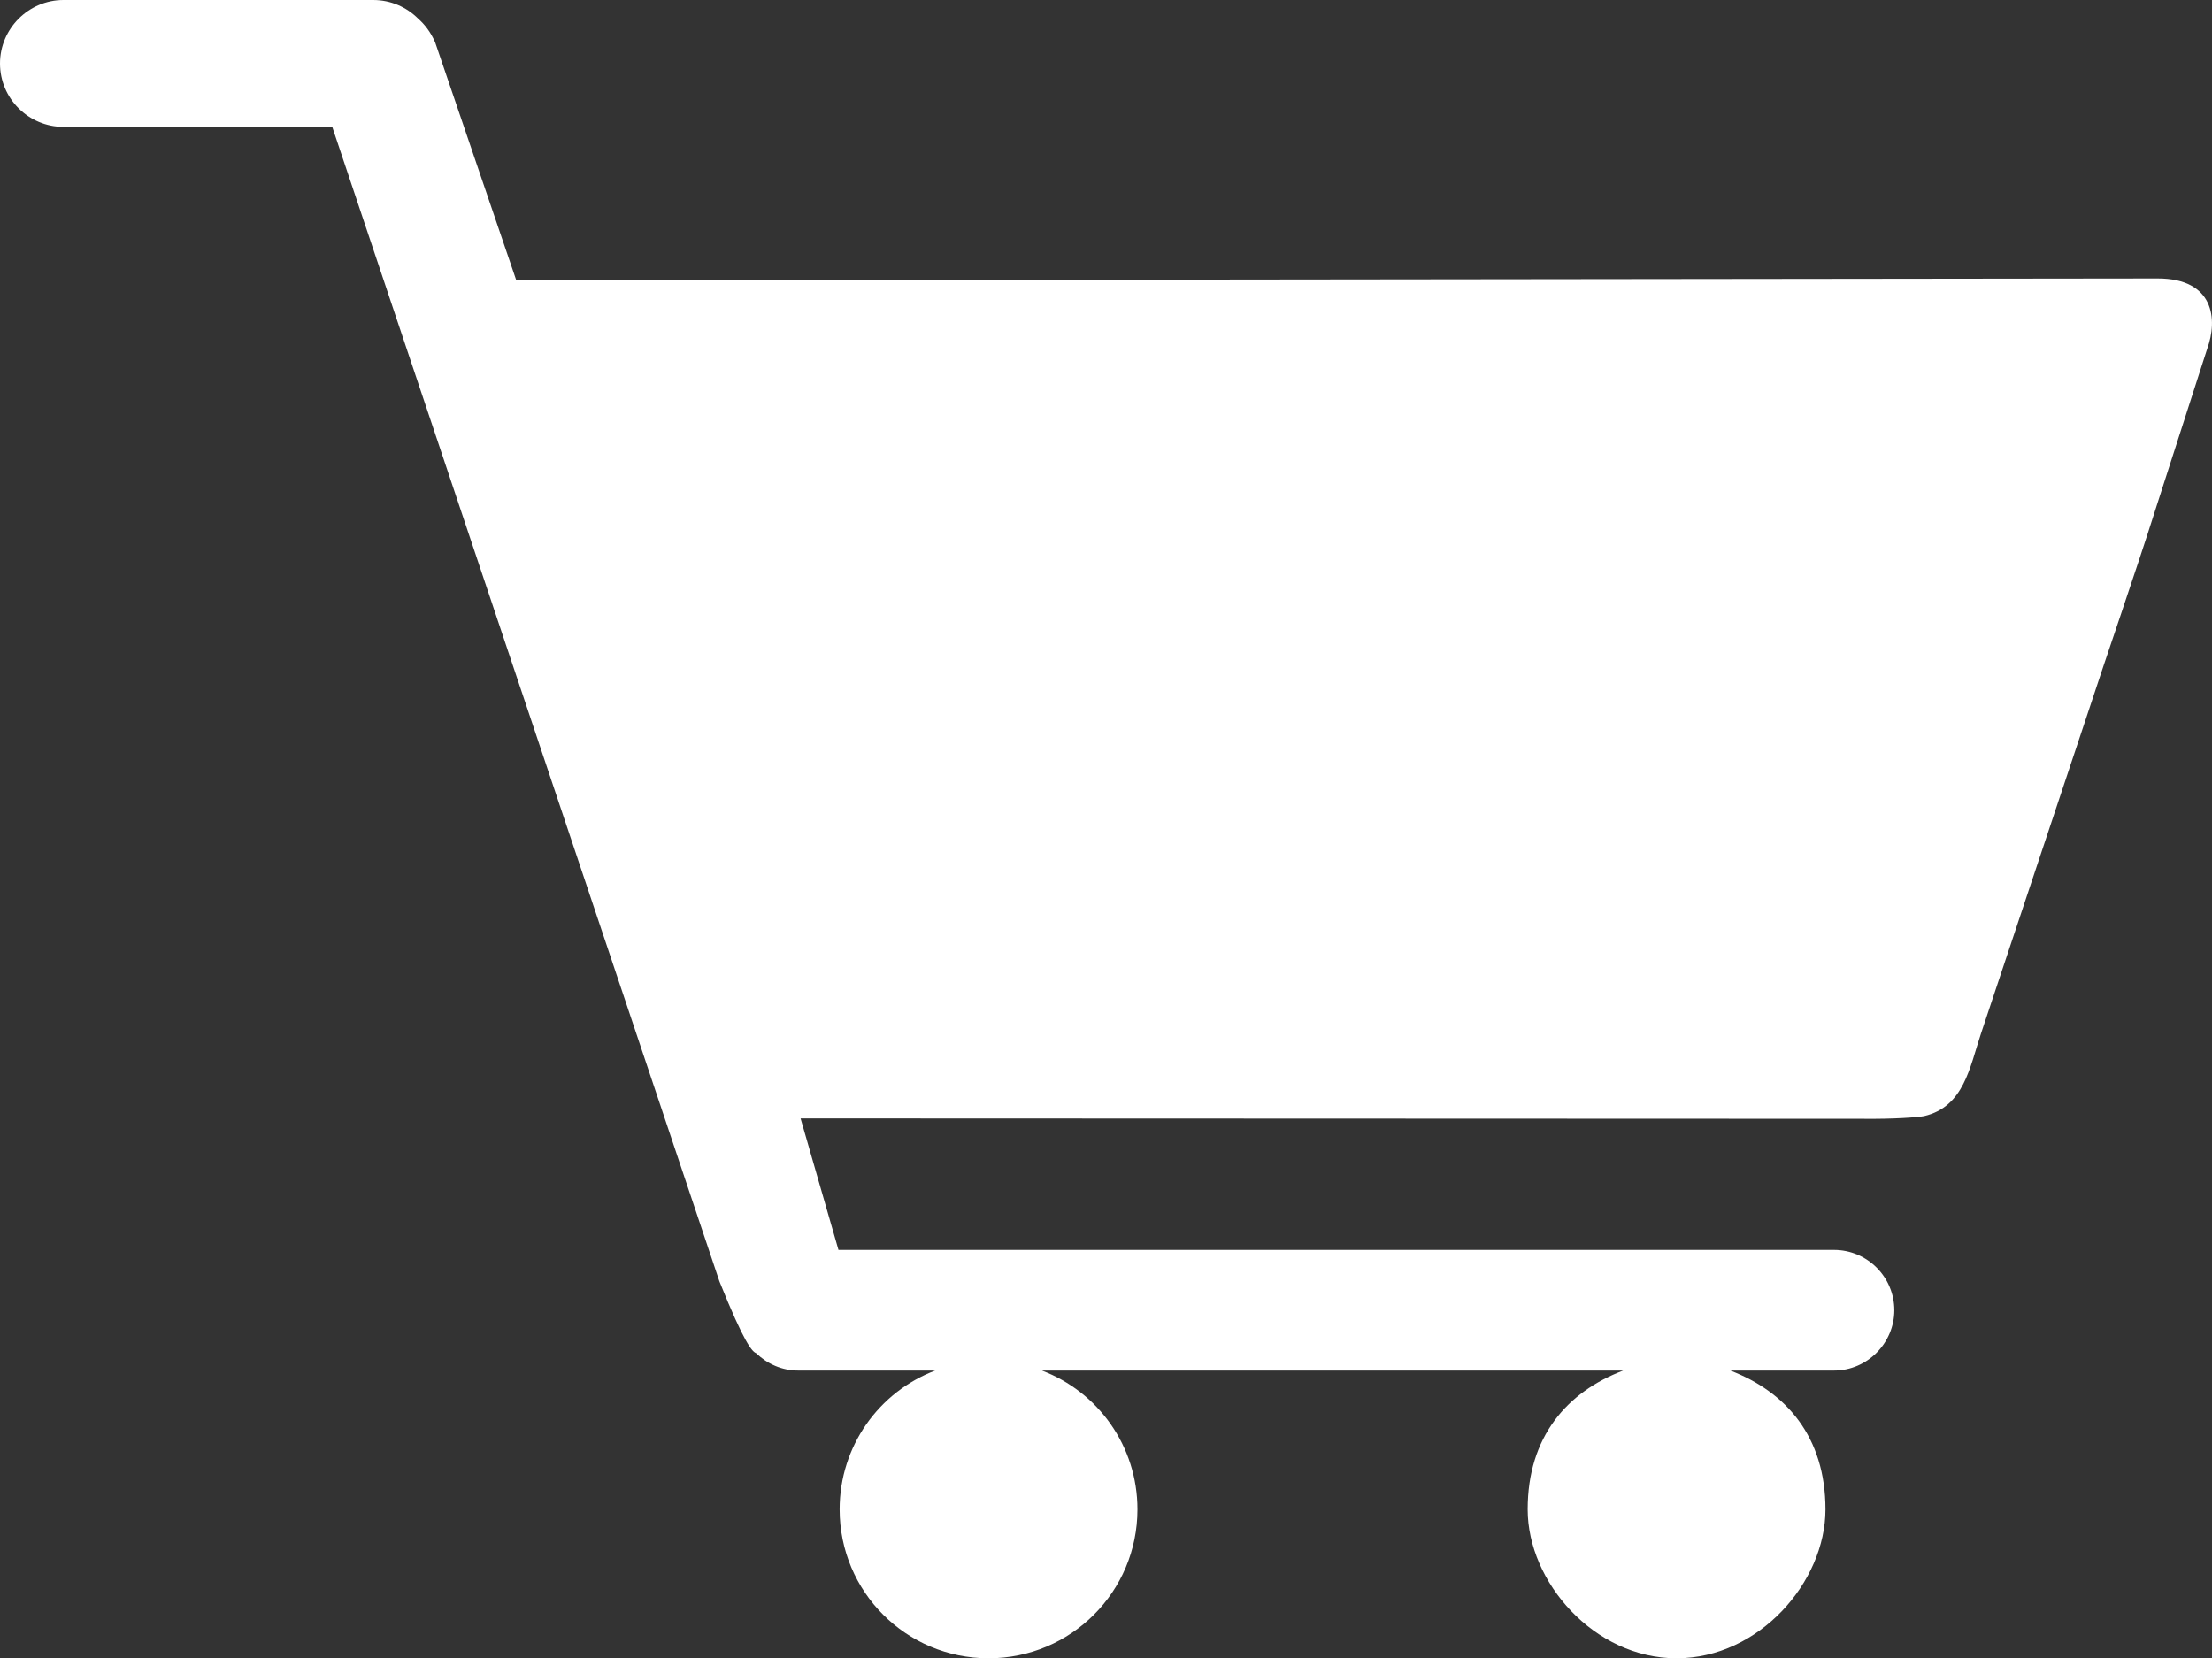
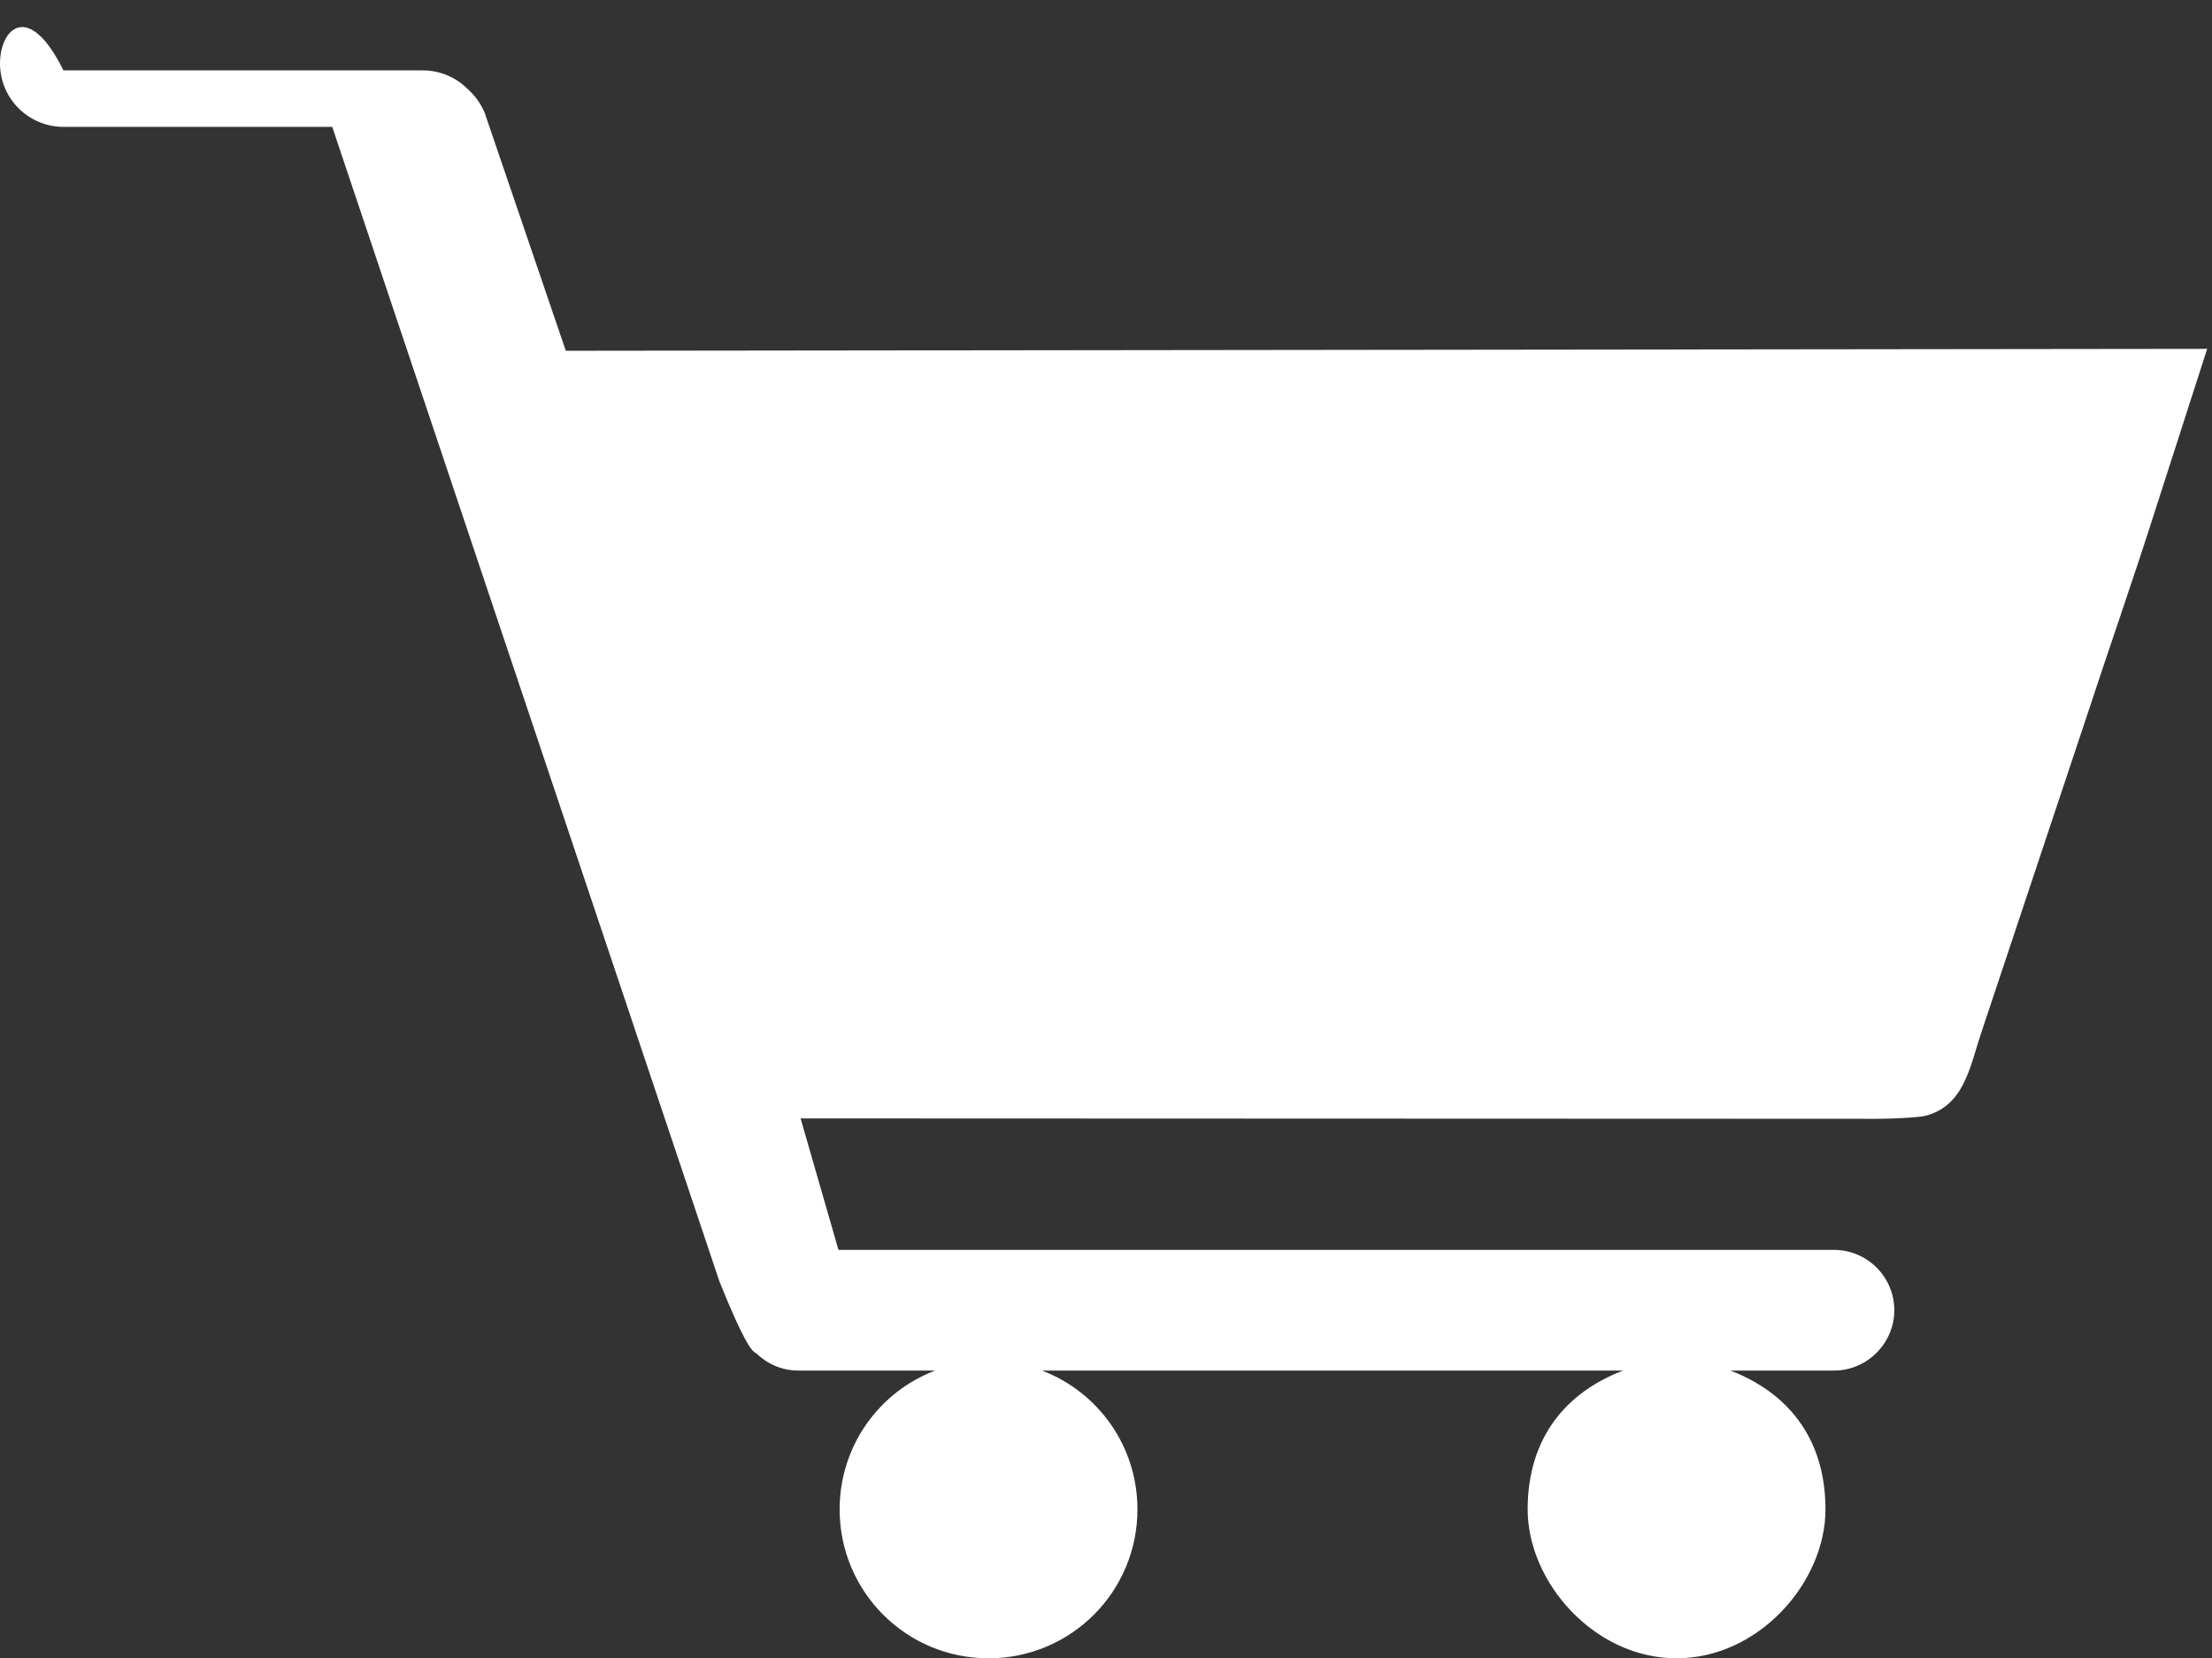
<svg xmlns="http://www.w3.org/2000/svg" id="Calque_2" data-name="Calque 2" viewBox="0 0 1319.14 988.99">
  <rect x="0" y="0" width="1319.14" height="988.99" fill="#333333" stroke="none" />
  <defs>
    <style>
      .cls-1 {
        fill: #fff;
        fill-rule: evenodd;
        stroke-width: 0px;
      }
    </style>
  </defs>
  <g id="Layer_1" data-name="Layer 1">
-     <path class="cls-1" d="M428.99,764.12c14.99,37.36,19.6,41.98,21.91,42.9,6.69,6.46,15.45,10.38,25.14,10.38h81.65c-33.44,12.69-56.97,44.98-56.97,82.8,0,49.13,39.67,88.8,88.8,88.8s88.8-39.67,88.8-88.8c0-37.83-23.53-70.11-56.97-82.8h346.65c-33.44,12.69-56.97,39.44-56.97,82.8s39.67,88.8,88.8,88.8,88.8-45.44,88.8-88.8-23.53-70.11-56.74-82.8h61.81c19.84,0,35.98-16.38,35.98-35.98h0c0-19.84-16.14-35.98-35.98-35.98H500.03l-22.6-78.42,632.65.23c19.84.23,33.67-.92,37.36-1.61,23.76-5.54,27.22-29.06,33.9-49.13l62.73-188.2c13.61-41.52,28.14-82.8,41.98-126.39l30.21-93.87c6.46-17.53,4.15-41.98-29.52-41.98l-978.84,1.15-48.43-142.08c-2.77-6.23-6.23-10.61-10.15-14.07-6.92-6.92-16.38-11.07-26.75-11.07H37.83C17.07,0,0,17.07,0,37.83h0c0,20.99,17.07,37.83,37.83,37.83h160.3l230.87,688.47Z" />
+     <path class="cls-1" d="M428.99,764.12c14.99,37.36,19.6,41.98,21.91,42.9,6.69,6.46,15.45,10.38,25.14,10.38h81.65c-33.44,12.69-56.97,44.98-56.97,82.8,0,49.13,39.67,88.8,88.8,88.8s88.8-39.67,88.8-88.8c0-37.83-23.53-70.11-56.97-82.8h346.65c-33.44,12.69-56.97,39.44-56.97,82.8s39.67,88.8,88.8,88.8,88.8-45.44,88.8-88.8-23.53-70.11-56.74-82.8h61.81c19.84,0,35.98-16.38,35.98-35.98h0c0-19.84-16.14-35.98-35.98-35.98H500.03l-22.6-78.42,632.65.23c19.84.23,33.67-.92,37.36-1.61,23.76-5.54,27.22-29.06,33.9-49.13l62.73-188.2c13.61-41.52,28.14-82.8,41.98-126.39l30.21-93.87l-978.84,1.15-48.43-142.08c-2.77-6.23-6.23-10.61-10.15-14.07-6.92-6.92-16.38-11.07-26.75-11.07H37.83C17.07,0,0,17.07,0,37.83h0c0,20.99,17.07,37.83,37.83,37.83h160.3l230.87,688.47Z" />
  </g>
</svg>